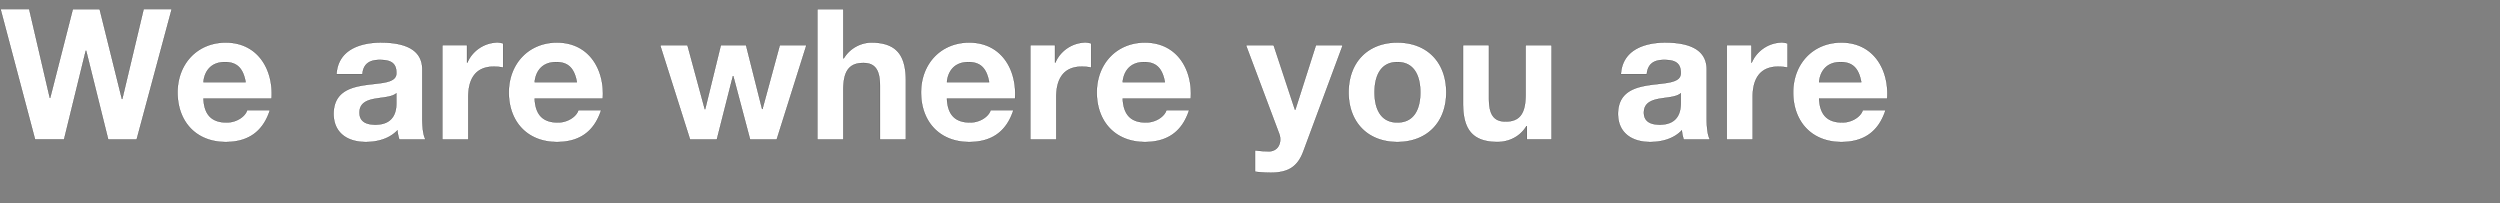
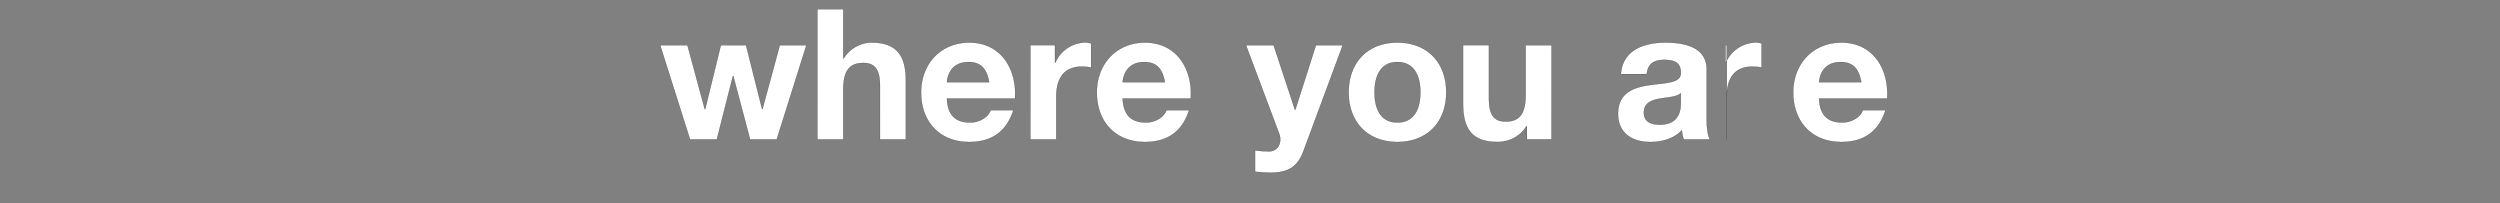
<svg xmlns="http://www.w3.org/2000/svg" width="123.162" height="10" viewBox="0 0 123.162 10">
  <rect x="0" y="0" width="123.162" height="10" fill="#808080" stroke="none" />
  <g fill="#fff" stroke="#000">
-     <path d="M8.46.45H7.076L6.024 4.875h-.018L4.909.451H3.587L2.472 4.82h-.018L1.438.45H.027l1.7 6.419h1.429l1.07-4.37h.018L5.33 6.87h1.403zM10.024 4.047c.027-.36.234-.989 1.061-.989.62 0 .9.342 1.016.989zm3.354.81c.099-1.43-.674-2.761-2.257-2.761-1.411 0-2.373 1.06-2.373 2.454 0 1.439.908 2.446 2.373 2.446 1.052 0 1.816-.459 2.176-1.564h-1.124c-.08.287-.494.602-1.007.602-.719 0-1.106-.36-1.142-1.178zM17.855 3.651c.045-.503.35-.7.845-.7.45 0 .827.089.827.628.054 1.043-3.074-.09-3.092 2.023 0 .953.692 1.394 1.582 1.394.575 0 1.16-.153 1.564-.576.01.153.045.306.09.45h1.295c-.117-.189-.162-.611-.162-1.034V3.418c0-1.115-1.115-1.322-2.04-1.322-1.044 0-2.113.369-2.185 1.555zm1.672 1.42c0 .289-.035 1.07-1.033 1.07-.414 0-.783-.125-.783-.593 0-.467.36-.611.756-.683.395-.072.845-.08 1.06-.27zM21.793 6.87h1.277V4.775c0-.827.314-1.492 1.258-1.492.153 0 .342.018.459.045V2.14a.952.952 0 00-.279-.045c-.638 0-1.24.405-1.483.989h-.018v-.863h-1.214zM26.342 4.047c.027-.36.234-.989 1.061-.989.62 0 .9.342 1.016.989zm3.354.81c.099-1.43-.674-2.761-2.257-2.761-1.411 0-2.373 1.06-2.373 2.454 0 1.439.908 2.446 2.373 2.446 1.052 0 1.816-.459 2.176-1.564H28.49c-.08.287-.494.602-1.007.602-.72 0-1.106-.36-1.142-1.178z" stroke-width=".009" />
-   </g>
+     </g>
  <g fill="#fff" stroke="#000">
-     <path d="M39.73 2.222h-1.313l-.854 3.147h-.018l-.792-3.147h-1.24l-.773 3.156h-.018l-.855-3.156H32.52l1.474 4.648h1.322l.791-3.12h.018l.827 3.12h1.313zM40.269 6.87h1.276V4.434c0-.944.297-1.331.99-1.331.602 0 .817.378.817 1.142V6.87h1.277V4.011c0-1.15-.342-1.915-1.7-1.915-.476 0-1.033.243-1.357.773h-.027V.451H40.27zM46.652 4.047c.027-.36.234-.989 1.06-.989.621 0 .9.342 1.017.989zm3.353.81c.1-1.43-.674-2.761-2.256-2.761-1.412 0-2.374 1.06-2.374 2.454 0 1.439.908 2.446 2.374 2.446 1.052 0 1.816-.459 2.176-1.564H48.8c-.081.287-.495.602-1.007.602-.72 0-1.106-.36-1.142-1.178zM50.76 6.87h1.277V4.775c0-.827.315-1.492 1.259-1.492.153 0 .342.018.459.045V2.14a.952.952 0 00-.28-.045c-.638 0-1.24.405-1.483.989h-.018v-.863h-1.213zM55.31 4.047c.027-.36.234-.989 1.06-.989.621 0 .9.342 1.017.989zm3.353.81c.1-1.43-.674-2.761-2.256-2.761-1.412 0-2.374 1.06-2.374 2.454 0 1.439.908 2.446 2.374 2.446 1.052 0 1.816-.459 2.175-1.564H57.46c-.081.287-.495.602-1.007.602-.72 0-1.106-.36-1.142-1.178zM66.153 2.222H64.83l-1.016 3.183h-.018l-1.052-3.183H61.38l1.636 4.36c.036.09.054.19.054.288 0 .288-.162.548-.495.584a5.119 5.119 0 01-.746-.045v1.052c.26.027.522.045.782.045.872 0 1.322-.305 1.6-1.052zM67.717 4.55c0-.746.26-1.492 1.124-1.492.872 0 1.132.746 1.132 1.492 0 .747-.26 1.484-1.132 1.484-.863 0-1.124-.737-1.124-1.484zm-1.277 0c0 1.475.944 2.446 2.4 2.446 1.466 0 2.41-.971 2.41-2.446 0-1.483-.944-2.454-2.41-2.454-1.456 0-2.4.971-2.4 2.454zM76.438 2.222H75.16v2.436c0 .944-.297 1.33-.989 1.33-.602 0-.818-.377-.818-1.14V2.221h-1.277V5.08c0 1.15.342 1.915 1.7 1.915.539 0 1.096-.243 1.42-.773h.027v.647h1.214zM81.13 3.651c.046-.503.351-.7.846-.7.45 0 .827.089.827.628.054 1.043-3.075-.09-3.093 2.023 0 .953.693 1.394 1.583 1.394.575 0 1.16-.153 1.564-.576.009.153.045.306.09.45h1.295c-.117-.189-.162-.611-.162-1.034V3.418c0-1.115-1.115-1.322-2.041-1.322-1.043 0-2.113.369-2.185 1.555zm1.673 1.42c0 .289-.036 1.07-1.034 1.07-.413 0-.782-.125-.782-.593 0-.467.36-.611.755-.683.396-.072.845-.08 1.061-.27zM85.069 6.87h1.276V4.775c0-.827.315-1.492 1.259-1.492.153 0 .342.018.458.045V2.14a.952.952 0 00-.278-.045c-.639 0-1.24.405-1.484.989h-.018v-.863H85.07zM89.618 4.047c.027-.36.234-.989 1.06-.989.621 0 .9.342 1.017.989zm3.353.81c.1-1.43-.674-2.761-2.256-2.761-1.412 0-2.374 1.06-2.374 2.454 0 1.439.908 2.446 2.374 2.446 1.052 0 1.816-.459 2.175-1.564h-1.123c-.081.287-.495.602-1.007.602-.72 0-1.106-.36-1.142-1.178z" stroke-width=".009" />
+     <path d="M39.73 2.222h-1.313l-.854 3.147h-.018l-.792-3.147h-1.24l-.773 3.156h-.018l-.855-3.156H32.52l1.474 4.648h1.322l.791-3.12h.018l.827 3.12h1.313zM40.269 6.87h1.276V4.434c0-.944.297-1.331.99-1.331.602 0 .817.378.817 1.142V6.87h1.277V4.011c0-1.15-.342-1.915-1.7-1.915-.476 0-1.033.243-1.357.773h-.027V.451H40.27zM46.652 4.047c.027-.36.234-.989 1.06-.989.621 0 .9.342 1.017.989zm3.353.81c.1-1.43-.674-2.761-2.256-2.761-1.412 0-2.374 1.06-2.374 2.454 0 1.439.908 2.446 2.374 2.446 1.052 0 1.816-.459 2.176-1.564H48.8c-.081.287-.495.602-1.007.602-.72 0-1.106-.36-1.142-1.178zM50.76 6.87h1.277V4.775c0-.827.315-1.492 1.259-1.492.153 0 .342.018.459.045V2.14a.952.952 0 00-.28-.045c-.638 0-1.24.405-1.483.989h-.018v-.863h-1.213zM55.31 4.047c.027-.36.234-.989 1.06-.989.621 0 .9.342 1.017.989zm3.353.81c.1-1.43-.674-2.761-2.256-2.761-1.412 0-2.374 1.06-2.374 2.454 0 1.439.908 2.446 2.374 2.446 1.052 0 1.816-.459 2.175-1.564H57.46c-.081.287-.495.602-1.007.602-.72 0-1.106-.36-1.142-1.178zM66.153 2.222H64.83l-1.016 3.183h-.018l-1.052-3.183H61.38l1.636 4.36c.036.09.054.19.054.288 0 .288-.162.548-.495.584a5.119 5.119 0 01-.746-.045v1.052c.26.027.522.045.782.045.872 0 1.322-.305 1.6-1.052zM67.717 4.55c0-.746.26-1.492 1.124-1.492.872 0 1.132.746 1.132 1.492 0 .747-.26 1.484-1.132 1.484-.863 0-1.124-.737-1.124-1.484zm-1.277 0c0 1.475.944 2.446 2.4 2.446 1.466 0 2.41-.971 2.41-2.446 0-1.483-.944-2.454-2.41-2.454-1.456 0-2.4.971-2.4 2.454zM76.438 2.222H75.16v2.436c0 .944-.297 1.33-.989 1.33-.602 0-.818-.377-.818-1.14V2.221h-1.277V5.08c0 1.15.342 1.915 1.7 1.915.539 0 1.096-.243 1.42-.773h.027v.647h1.214zM81.13 3.651c.046-.503.351-.7.846-.7.45 0 .827.089.827.628.054 1.043-3.075-.09-3.093 2.023 0 .953.693 1.394 1.583 1.394.575 0 1.16-.153 1.564-.576.009.153.045.306.09.45h1.295c-.117-.189-.162-.611-.162-1.034V3.418c0-1.115-1.115-1.322-2.041-1.322-1.043 0-2.113.369-2.185 1.555zm1.673 1.42c0 .289-.036 1.07-1.034 1.07-.413 0-.782-.125-.782-.593 0-.467.36-.611.755-.683.396-.072.845-.08 1.061-.27zM85.069 6.87V4.775c0-.827.315-1.492 1.259-1.492.153 0 .342.018.458.045V2.14a.952.952 0 00-.278-.045c-.639 0-1.24.405-1.484.989h-.018v-.863H85.07zM89.618 4.047c.027-.36.234-.989 1.06-.989.621 0 .9.342 1.017.989zm3.353.81c.1-1.43-.674-2.761-2.256-2.761-1.412 0-2.374 1.06-2.374 2.454 0 1.439.908 2.446 2.374 2.446 1.052 0 1.816-.459 2.175-1.564h-1.123c-.081.287-.495.602-1.007.602-.72 0-1.106-.36-1.142-1.178z" stroke-width=".009" />
  </g>
</svg>